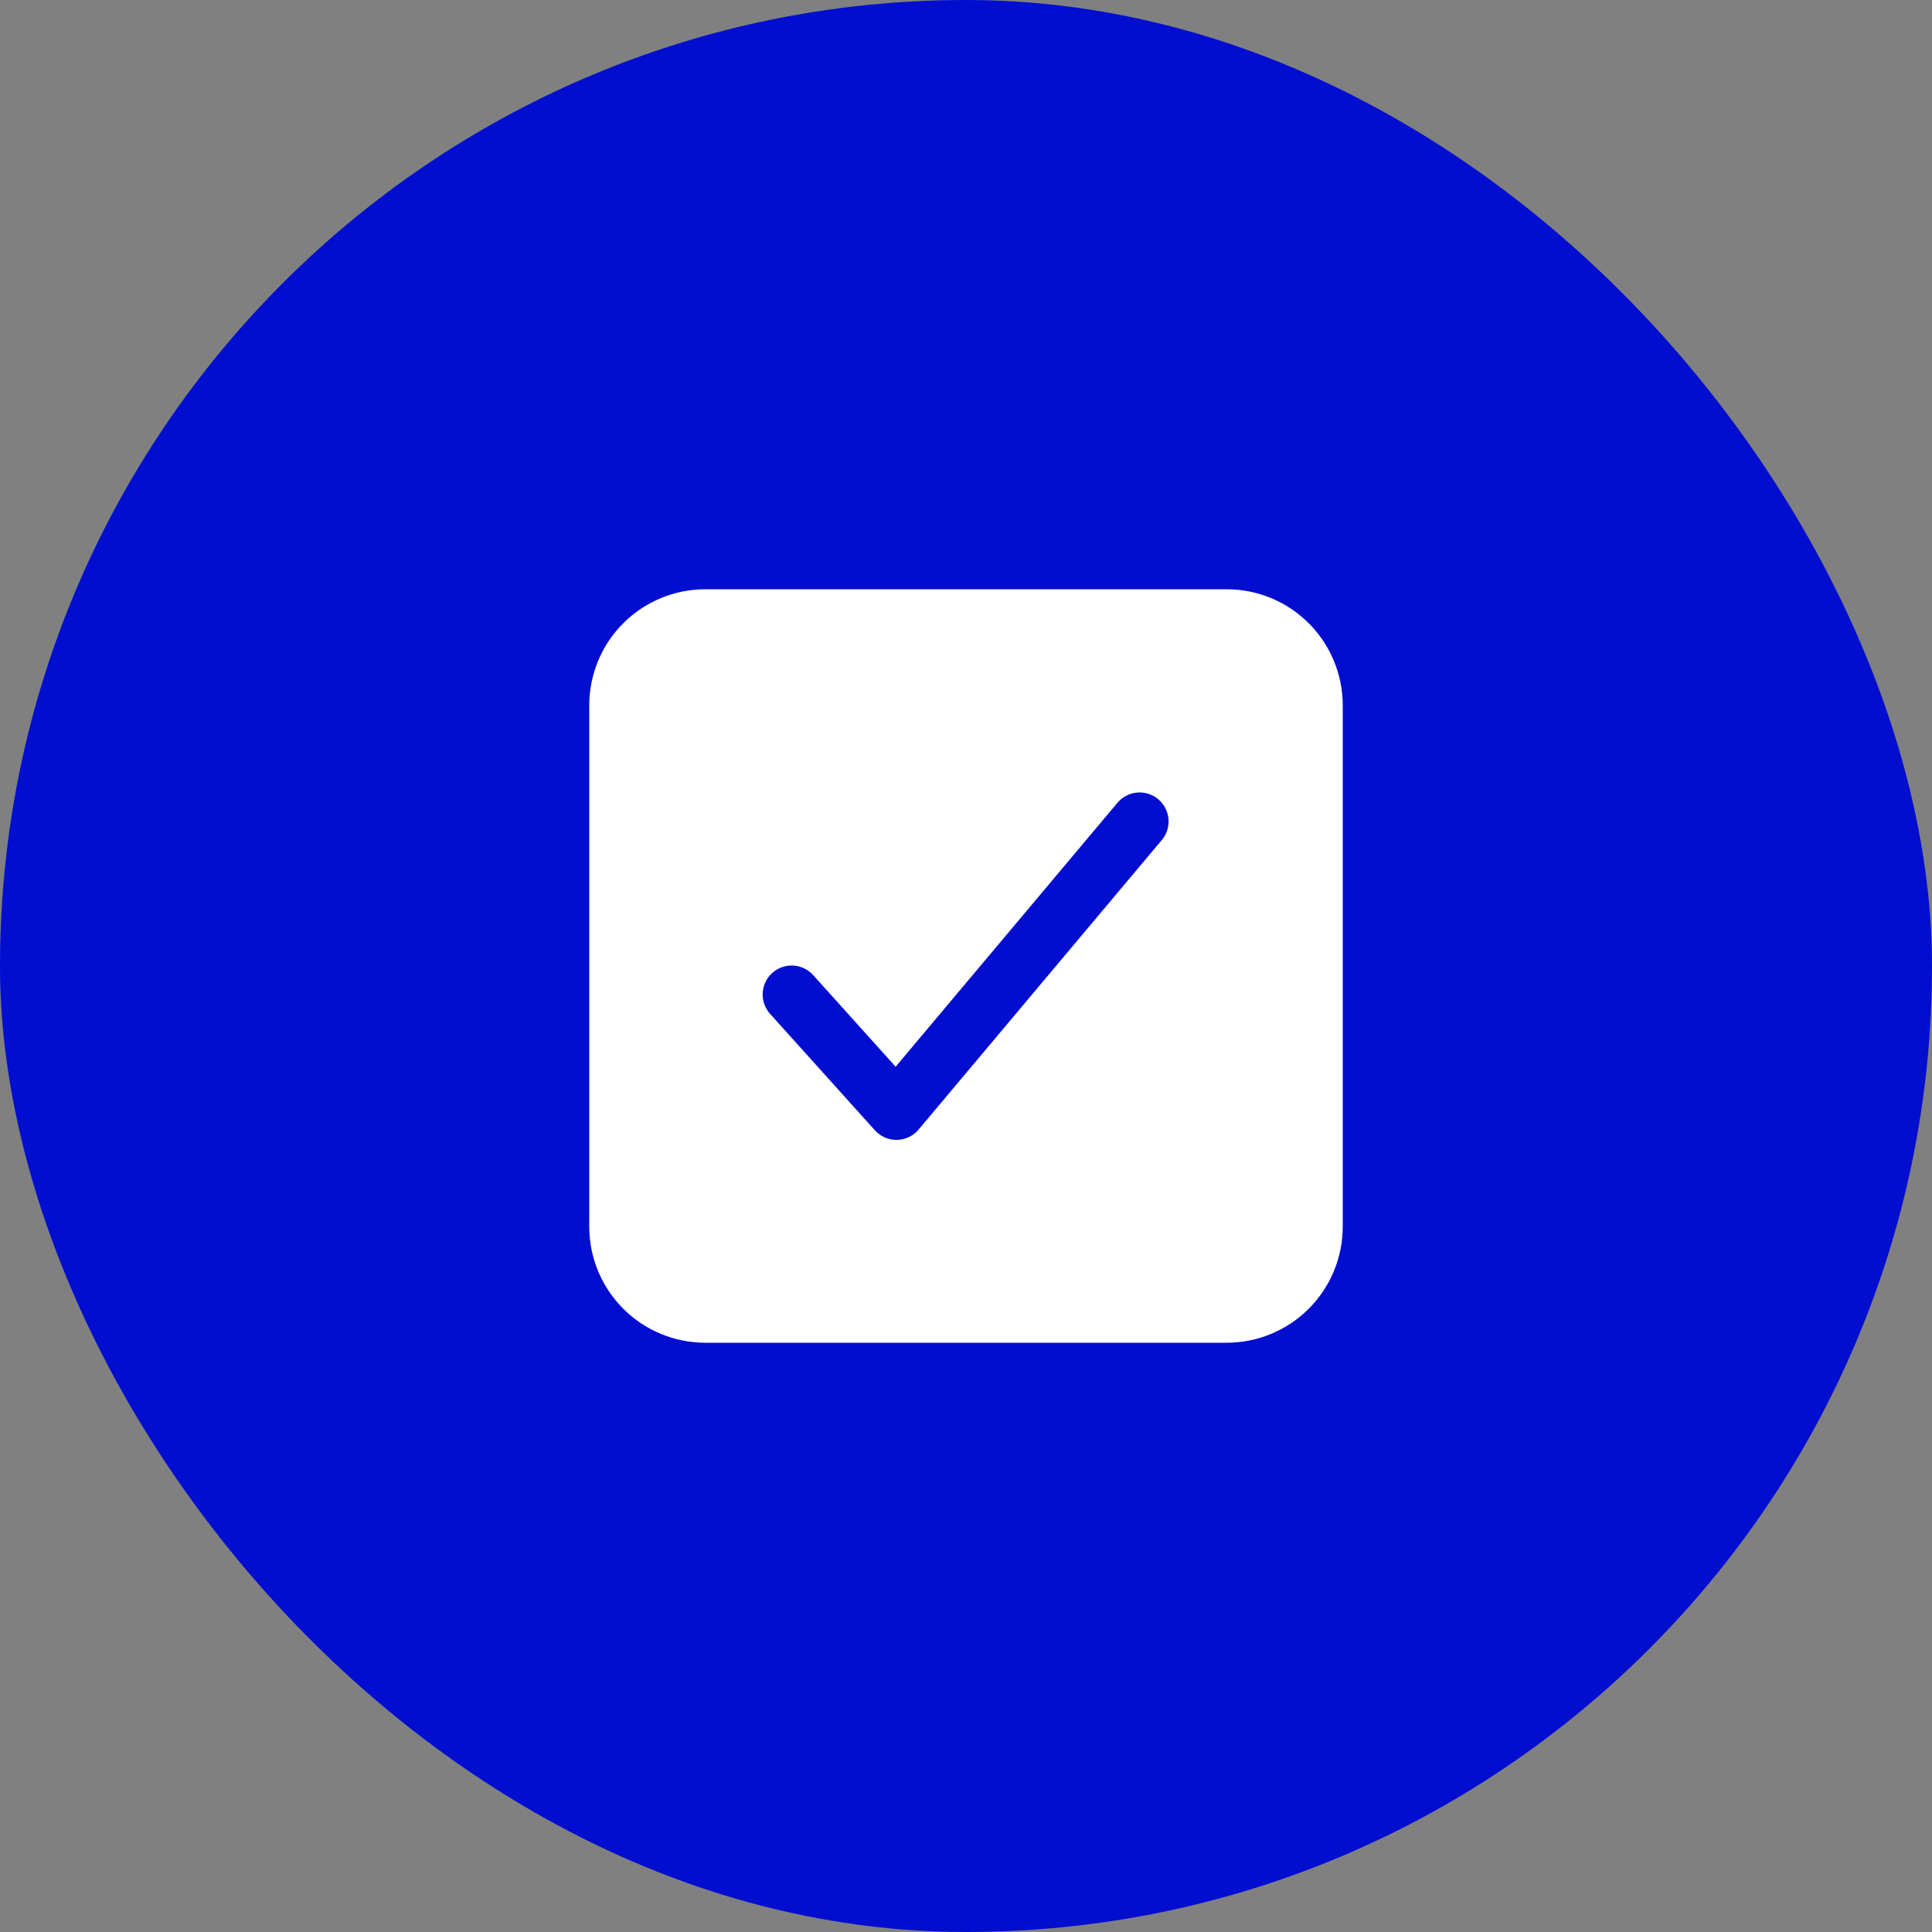
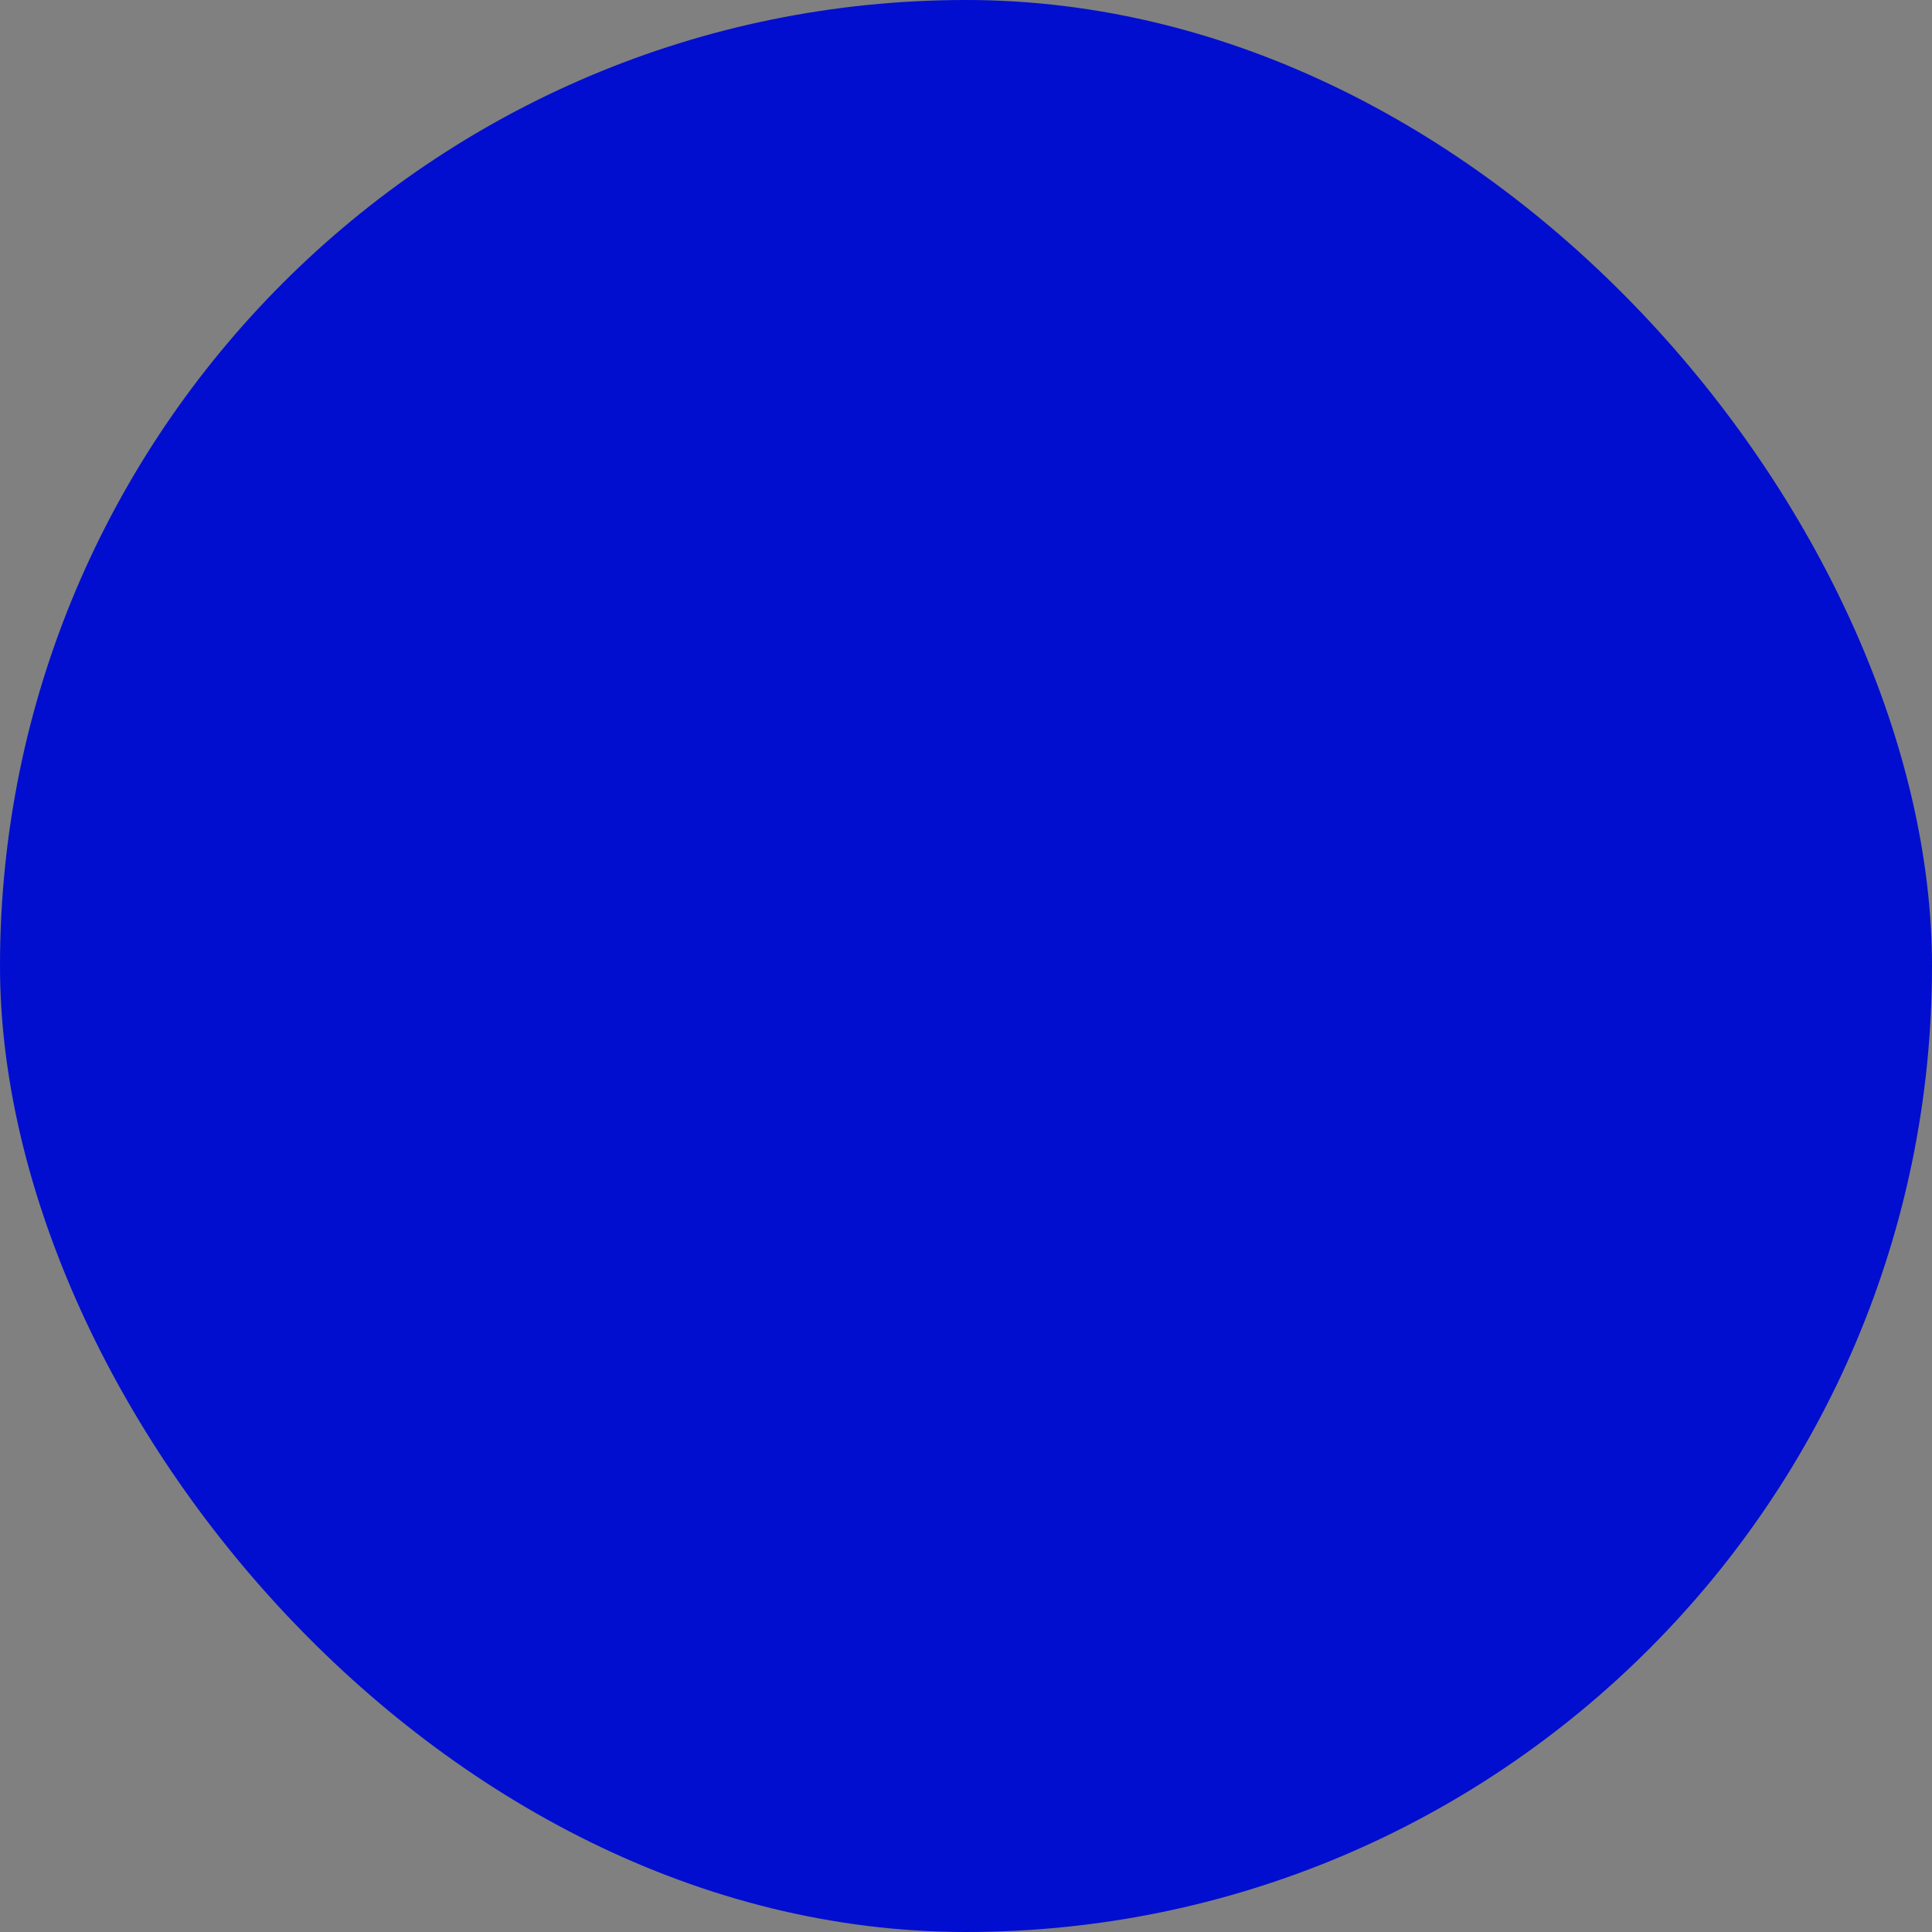
<svg xmlns="http://www.w3.org/2000/svg" width="50" height="50" viewBox="0 0 50 50" fill="none">
  <rect x="0" y="0" width="50" height="50" fill="#808080" stroke="none" />
  <rect width="50" height="50" rx="25" fill="#010ED0" />
-   <path d="M31.75 15.25H18.25C17.455 15.251 16.692 15.567 16.13 16.13C15.567 16.692 15.251 17.455 15.25 18.25V31.75C15.251 32.545 15.567 33.308 16.13 33.87C16.692 34.433 17.455 34.749 18.25 34.75H31.75C32.545 34.749 33.308 34.433 33.87 33.87C34.433 33.308 34.749 32.545 34.75 31.75V18.25C34.749 17.455 34.433 16.692 33.87 16.13C33.308 15.567 32.545 15.251 31.75 15.25ZM30.074 21.732L23.774 29.232C23.705 29.315 23.619 29.381 23.522 29.427C23.425 29.474 23.319 29.498 23.212 29.5H23.199C23.094 29.5 22.99 29.478 22.894 29.435C22.798 29.392 22.712 29.33 22.642 29.252L19.942 26.252C19.873 26.179 19.82 26.093 19.785 26C19.75 25.906 19.734 25.806 19.738 25.706C19.742 25.606 19.766 25.508 19.809 25.418C19.851 25.328 19.911 25.246 19.986 25.18C20.06 25.113 20.147 25.061 20.241 25.029C20.336 24.996 20.436 24.982 20.536 24.989C20.635 24.995 20.733 25.021 20.822 25.066C20.912 25.111 20.991 25.173 21.056 25.248L23.179 27.607L28.926 20.768C29.055 20.619 29.237 20.526 29.433 20.511C29.63 20.495 29.825 20.557 29.975 20.684C30.126 20.811 30.221 20.992 30.24 21.188C30.258 21.384 30.199 21.58 30.074 21.732Z" fill="white" />
</svg>